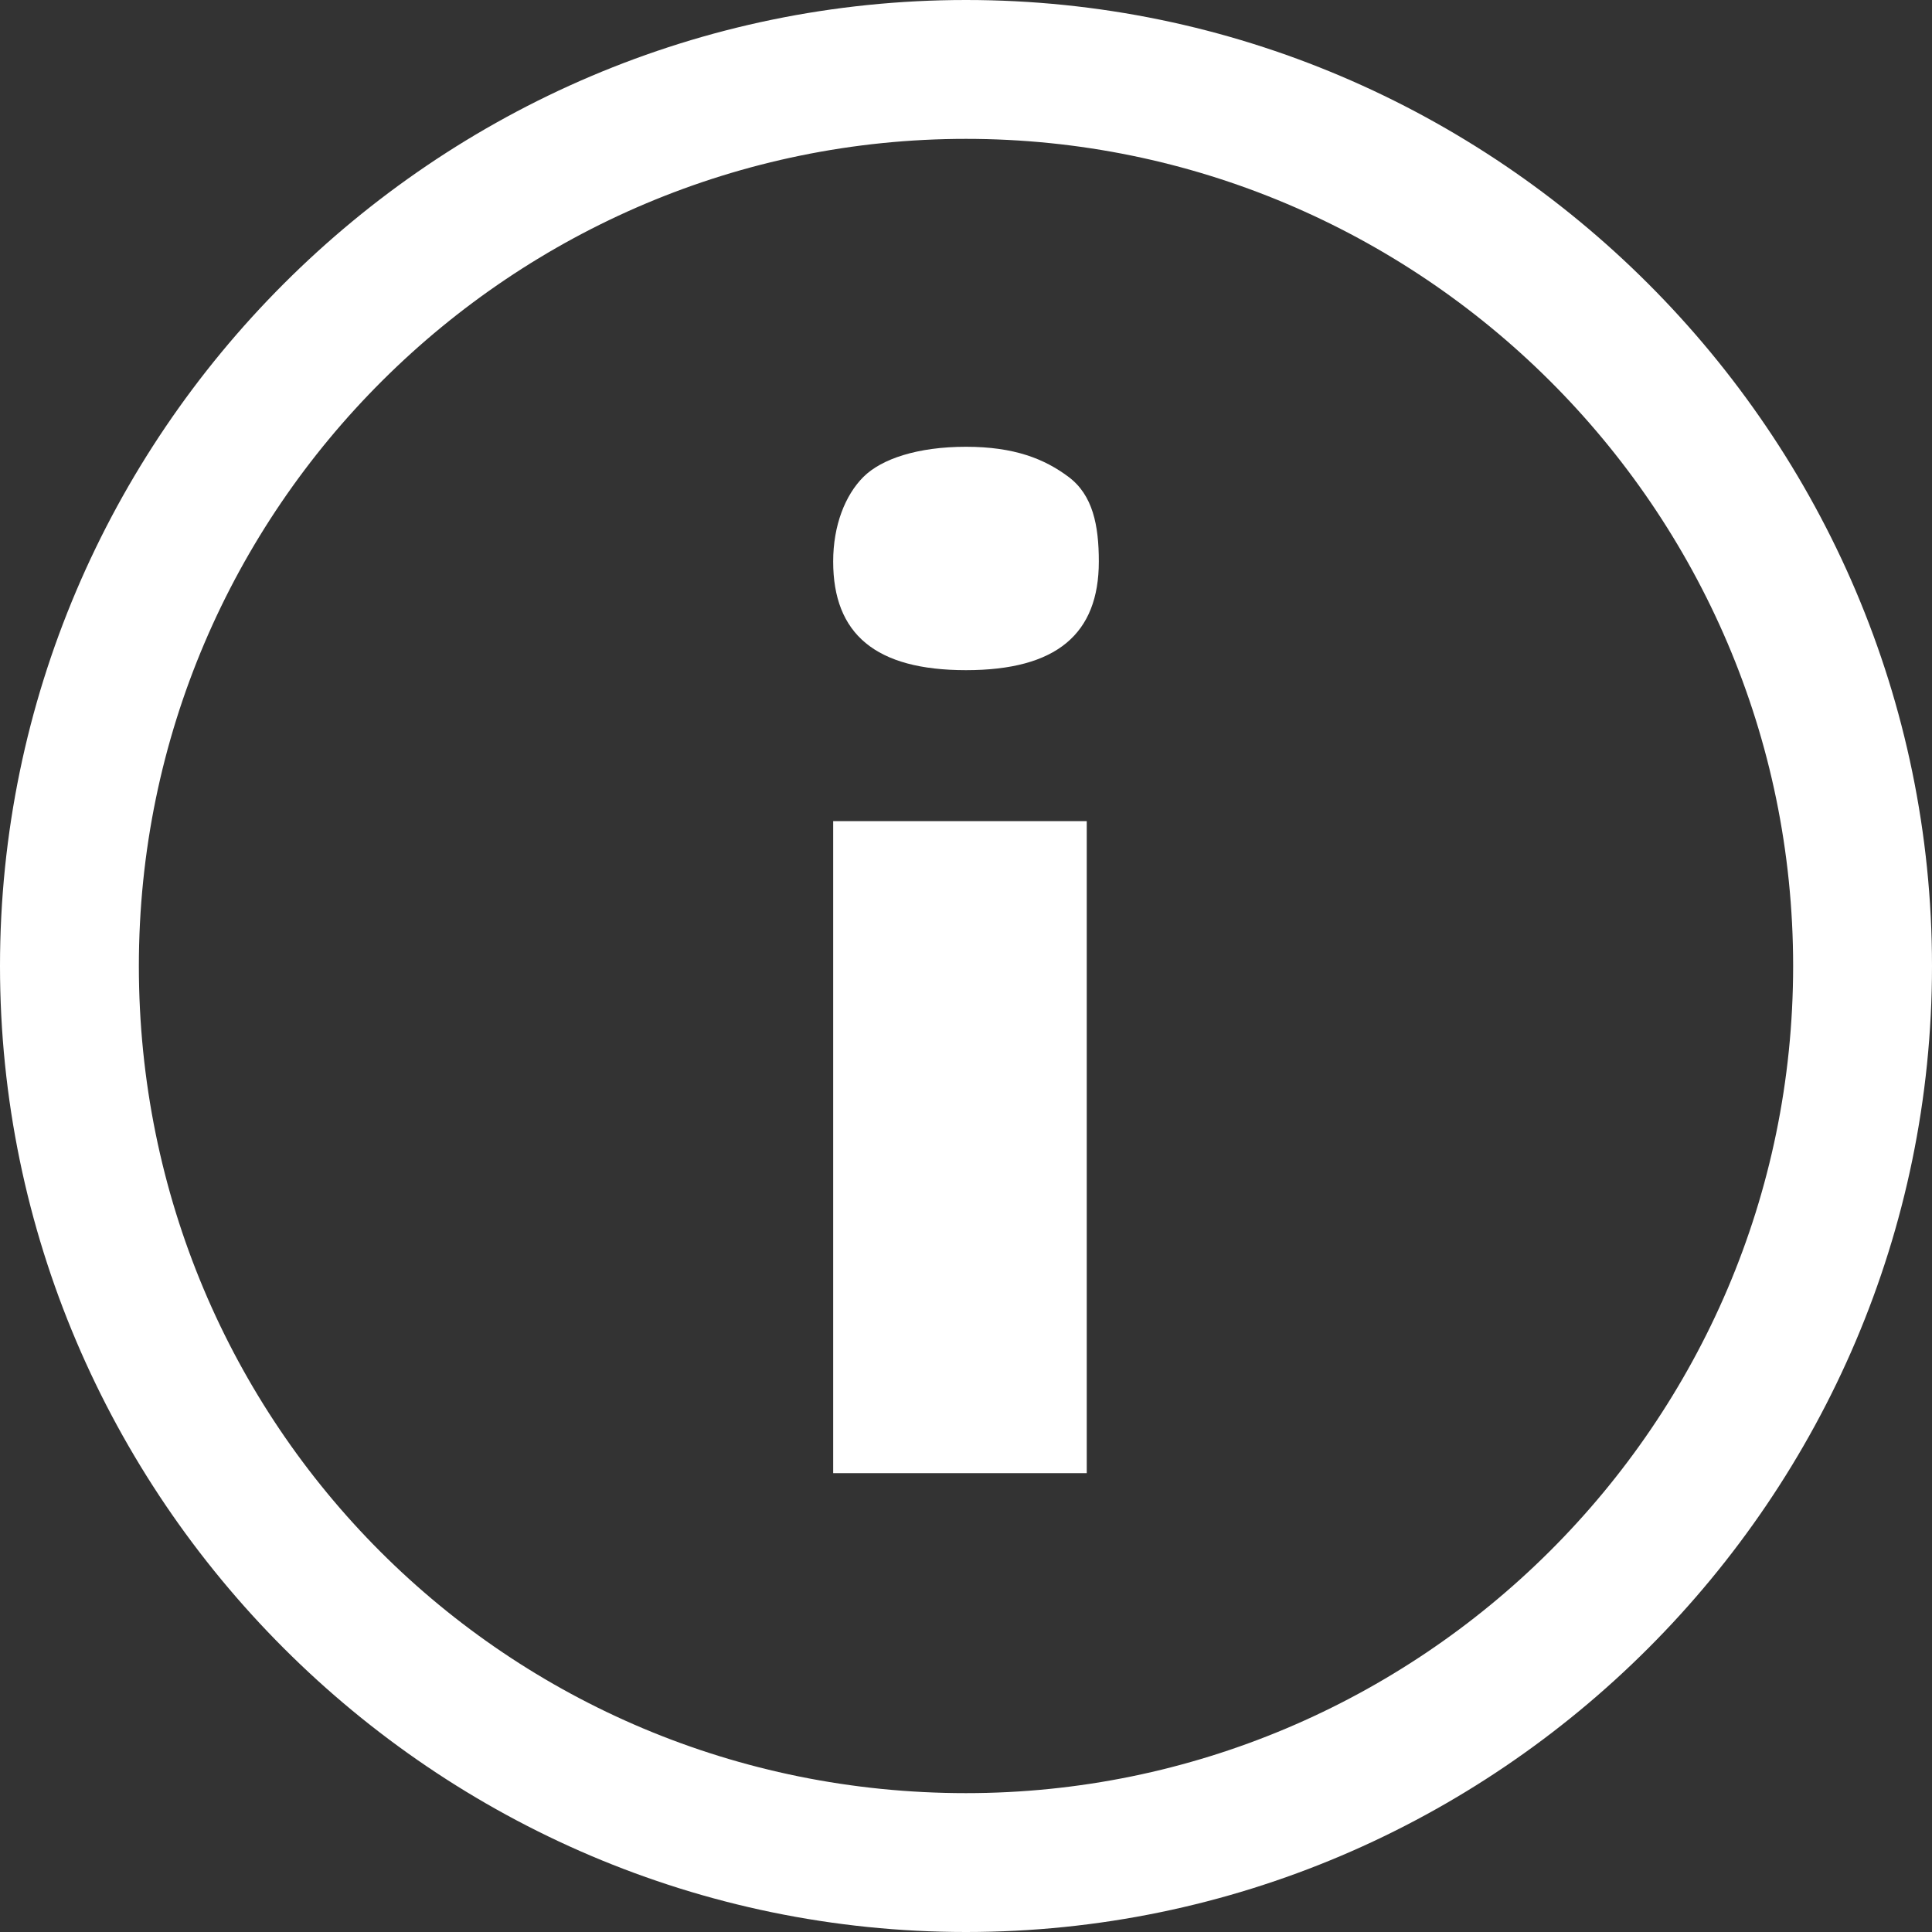
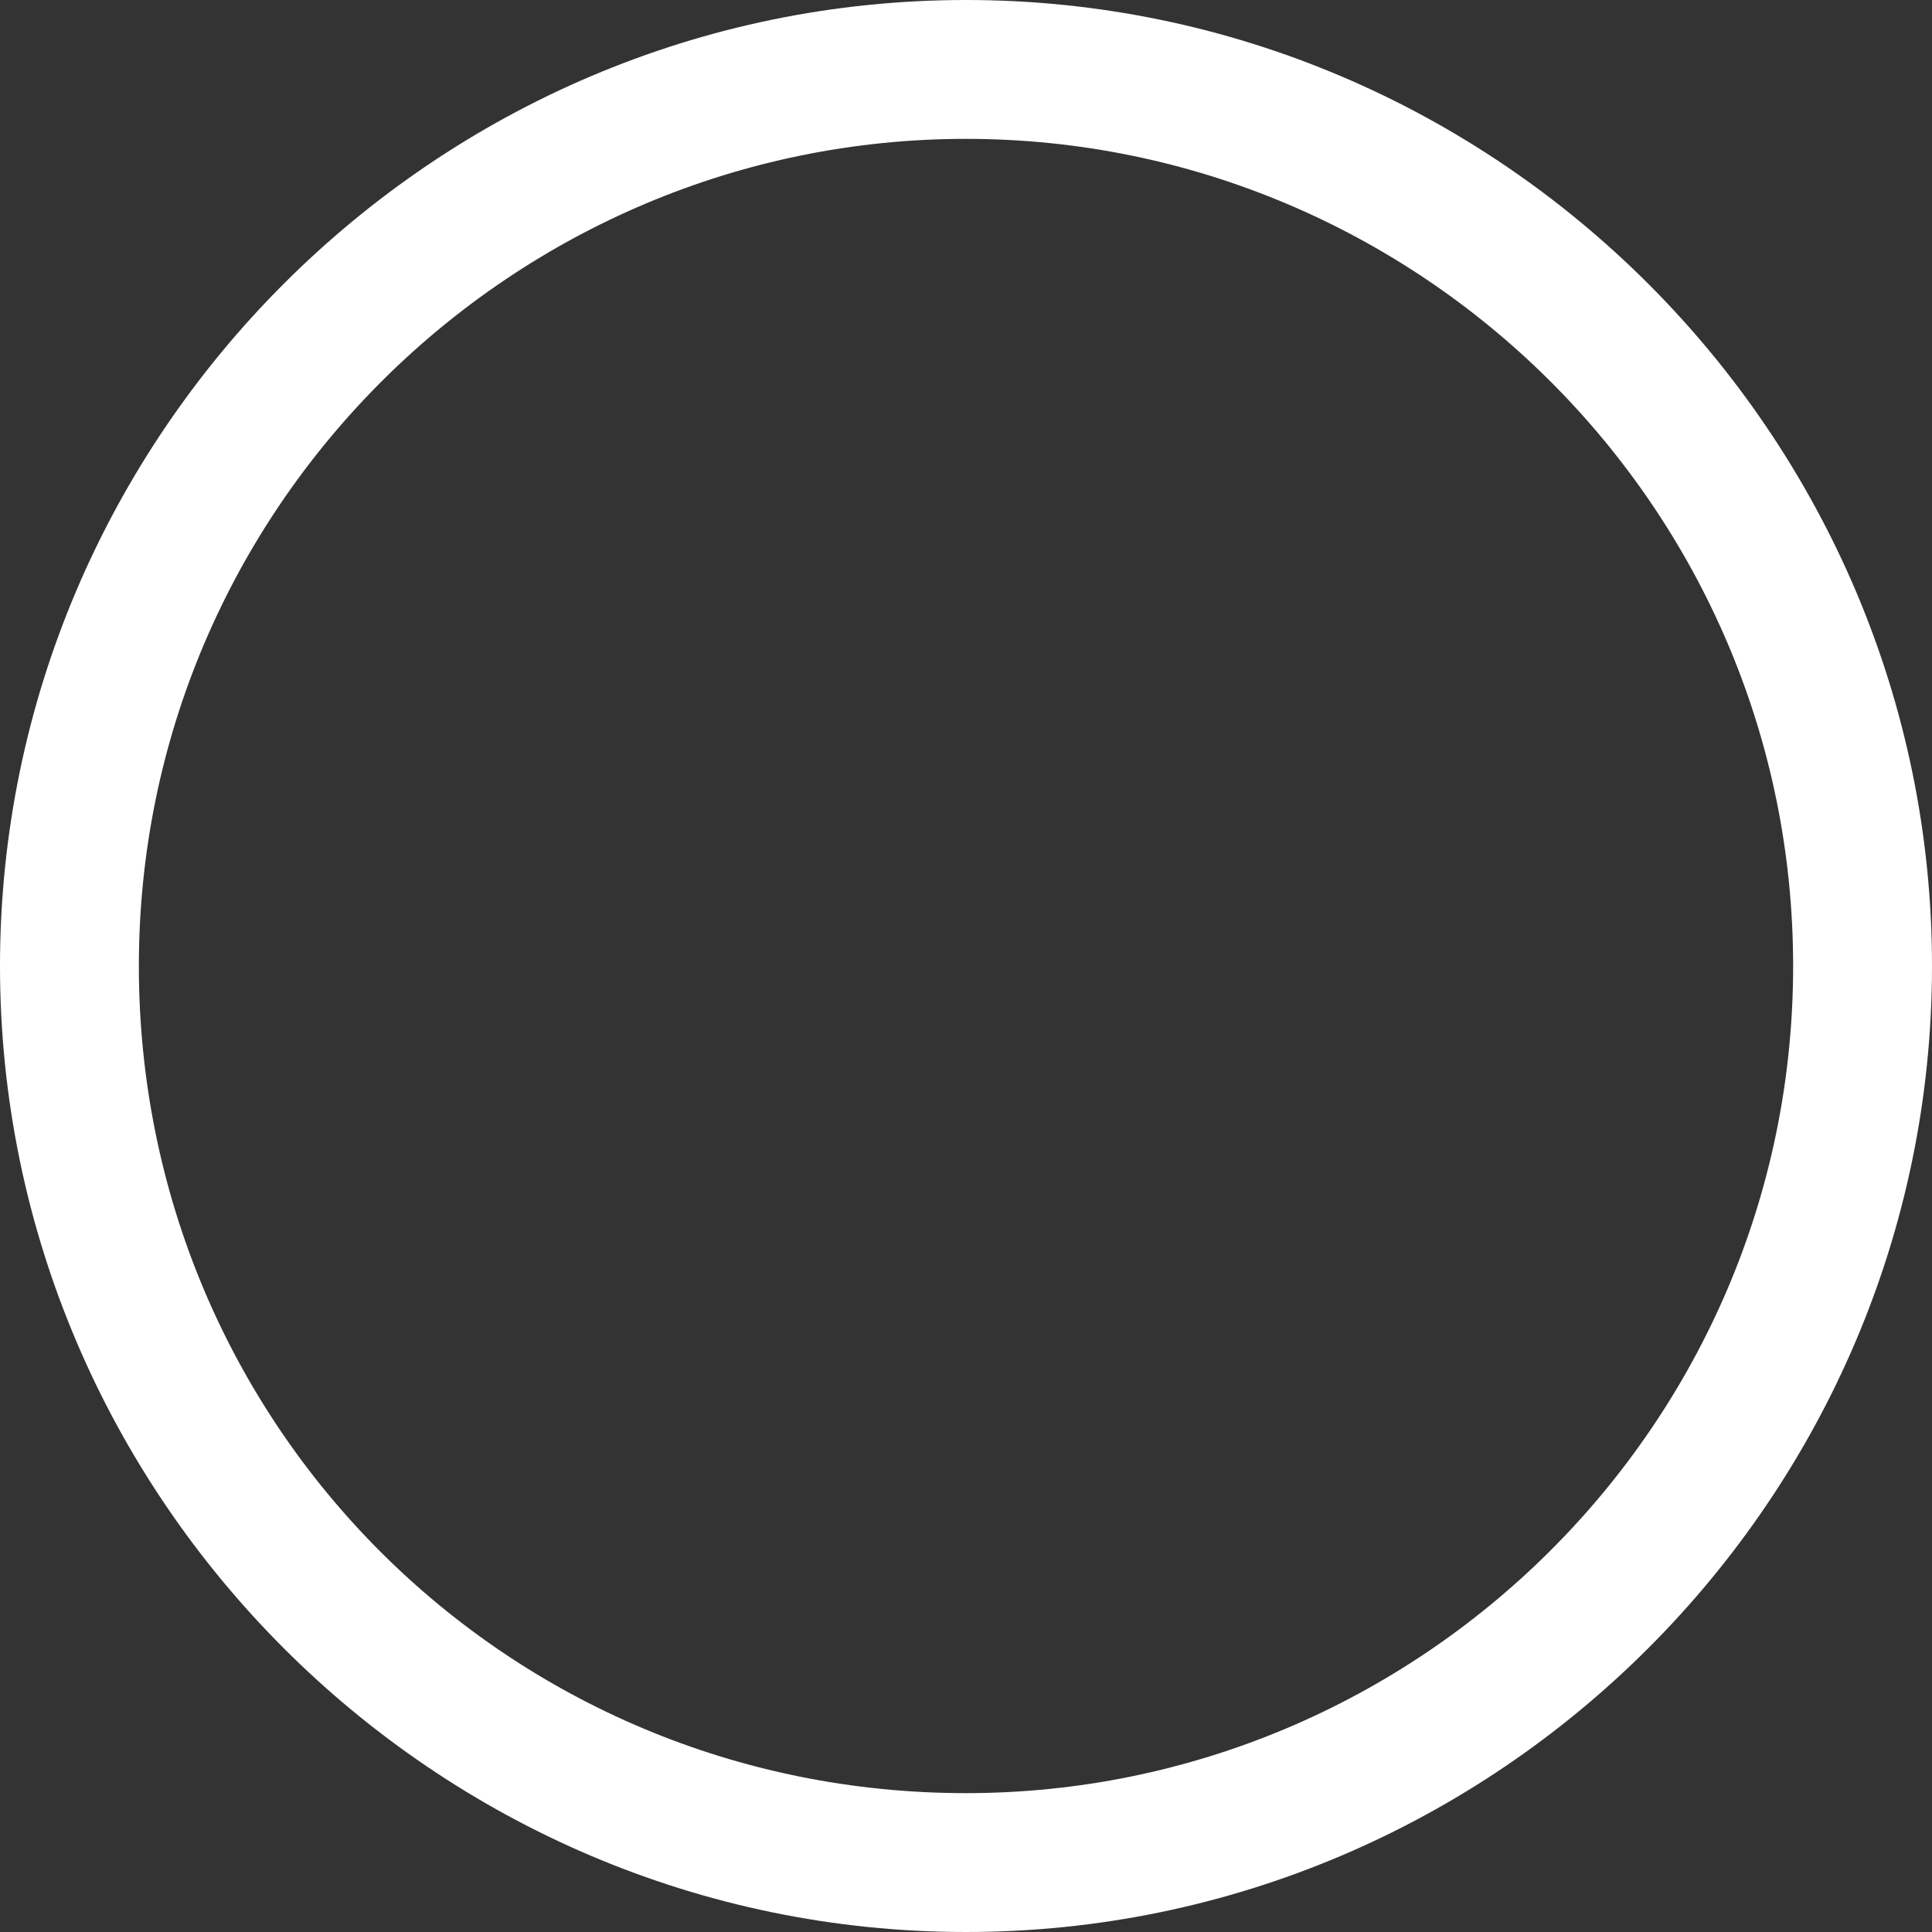
<svg xmlns="http://www.w3.org/2000/svg" version="1.0" id="Layer_1" x="0px" y="0px" width="250px" height="250px" viewBox="255.7 110.5 32 32" enable-background="new 0 0 538 250" xml:space="preserve">
  <rect x="255.7" y="110.5" width="32" height="32" fill="#333333" stroke="none" />
  <g>
    <path fill="#FFFFFF" d="M271.7,142.5c-8.8,0-16-7.2-16-16c0-8.8,7.2-16,16-16s16,7.2,16,16C287.7,135.3,280.5,142.5,271.7,142.5z    M271.7,112.8c-7.5,0-13.7,6.1-13.7,13.7s6.1,13.7,13.7,13.7c7.5,0,13.7-6.1,13.7-13.7S279.2,112.8,271.7,112.8z" />
    <g>
-       <path fill="#FFFFFF" d="M269.5,119.8c0-0.6,0.2-1.1,0.5-1.4c0.3-0.3,0.9-0.5,1.7-0.5c0.8,0,1.3,0.2,1.7,0.5    c0.4,0.3,0.5,0.8,0.5,1.4c0,1.2-0.7,1.8-2.2,1.8C270.2,121.6,269.5,121,269.5,119.8z M273.7,134.9h-4.2v-10.8h4.2V134.9z" />
-     </g>
+       </g>
  </g>
</svg>